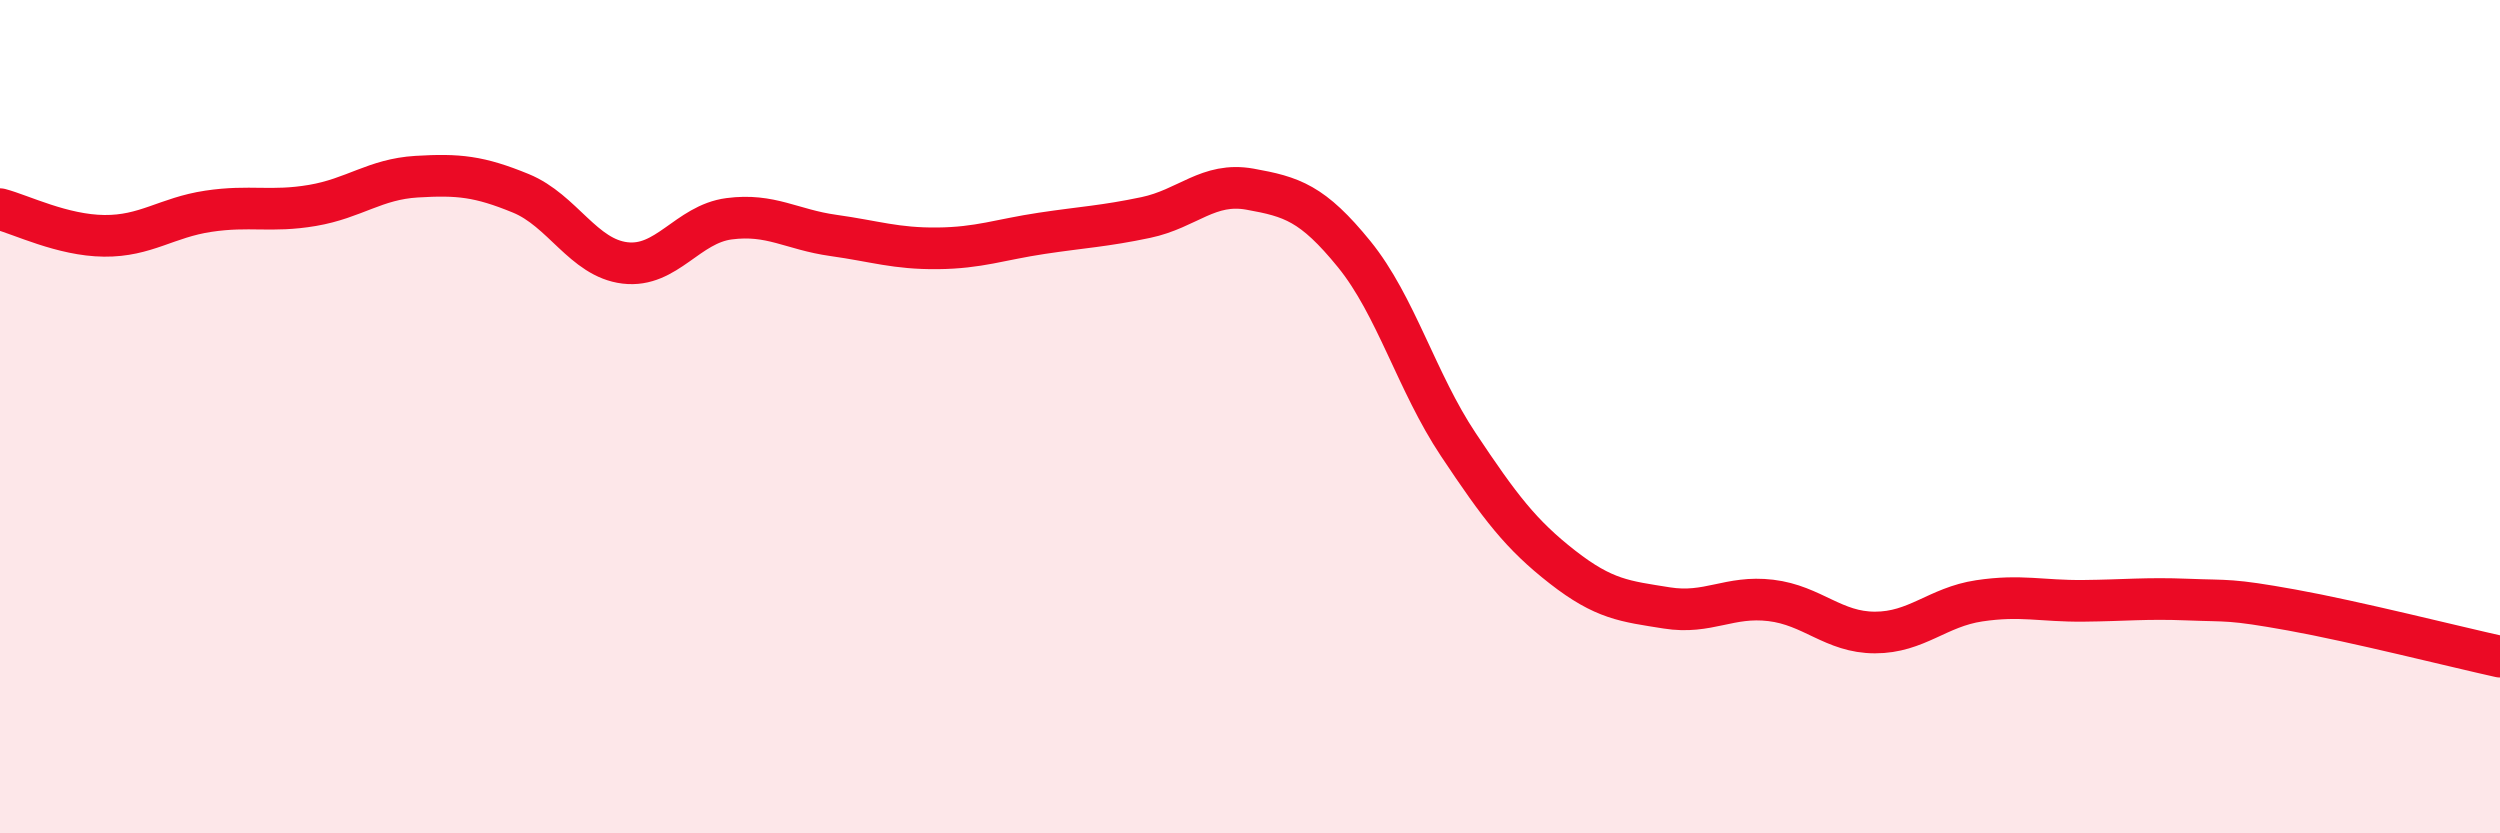
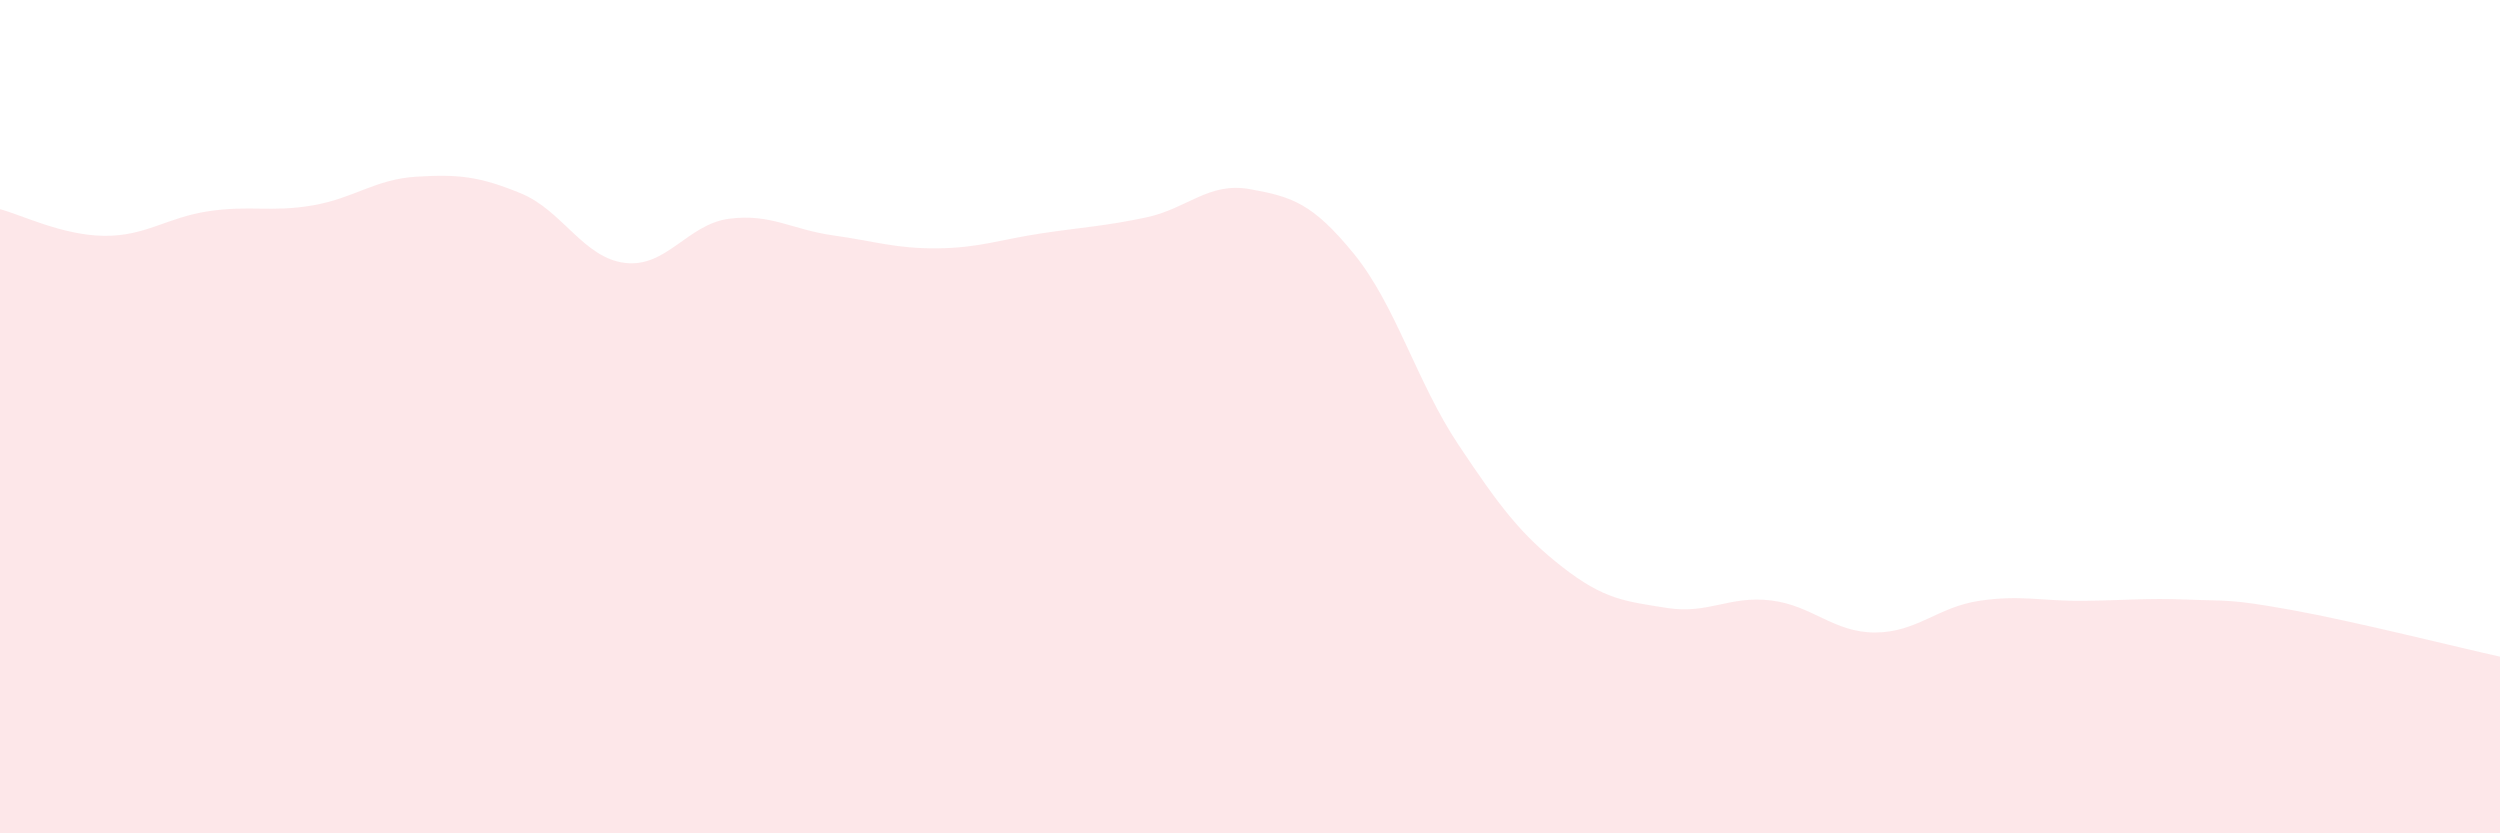
<svg xmlns="http://www.w3.org/2000/svg" width="60" height="20" viewBox="0 0 60 20">
  <path d="M 0,5.02 C 0.5,5.15 1.5,5.65 2.5,5.66 C 3.5,5.67 4,5.22 5,5.07 C 6,4.92 6.5,5.1 7.5,4.93 C 8.5,4.76 9,4.3 10,4.24 C 11,4.18 11.5,4.23 12.5,4.64 C 13.5,5.05 14,6.19 15,6.31 C 16,6.43 16.5,5.38 17.5,5.25 C 18.5,5.12 19,5.51 20,5.65 C 21,5.79 21.5,5.97 22.5,5.96 C 23.5,5.95 24,5.75 25,5.6 C 26,5.45 26.5,5.43 27.5,5.22 C 28.5,5.01 29,4.36 30,4.54 C 31,4.72 31.5,4.87 32.5,6.1 C 33.5,7.33 34,9.17 35,10.67 C 36,12.17 36.5,12.83 37.5,13.61 C 38.5,14.39 39,14.43 40,14.59 C 41,14.75 41.5,14.29 42.5,14.41 C 43.5,14.53 44,15.18 45,15.18 C 46,15.18 46.5,14.57 47.5,14.42 C 48.5,14.27 49,14.43 50,14.42 C 51,14.41 51.5,14.35 52.5,14.39 C 53.5,14.43 53.5,14.37 55,14.64 C 56.5,14.91 59,15.54 60,15.76L60 20L0 20Z" fill="#EB0A25" opacity="0.1" stroke-linecap="round" stroke-linejoin="round" />
-   <path d="M 0,5.02 C 0.5,5.15 1.5,5.65 2.5,5.66 C 3.5,5.67 4,5.22 5,5.07 C 6,4.92 6.5,5.1 7.5,4.93 C 8.5,4.76 9,4.3 10,4.24 C 11,4.18 11.5,4.23 12.5,4.64 C 13.5,5.05 14,6.19 15,6.31 C 16,6.43 16.5,5.38 17.5,5.25 C 18.5,5.12 19,5.51 20,5.65 C 21,5.79 21.5,5.97 22.5,5.96 C 23.5,5.95 24,5.75 25,5.6 C 26,5.45 26.5,5.43 27.5,5.22 C 28.5,5.01 29,4.36 30,4.54 C 31,4.72 31.5,4.87 32.5,6.1 C 33.5,7.33 34,9.17 35,10.67 C 36,12.17 36.5,12.83 37.5,13.61 C 38.5,14.39 39,14.43 40,14.59 C 41,14.75 41.5,14.29 42.5,14.41 C 43.5,14.53 44,15.18 45,15.18 C 46,15.18 46.5,14.57 47.5,14.42 C 48.5,14.27 49,14.43 50,14.42 C 51,14.41 51.5,14.35 52.5,14.39 C 53.5,14.43 53.5,14.37 55,14.64 C 56.5,14.91 59,15.54 60,15.76" stroke="#EB0A25" stroke-width="1" fill="none" stroke-linecap="round" stroke-linejoin="round" />
</svg>